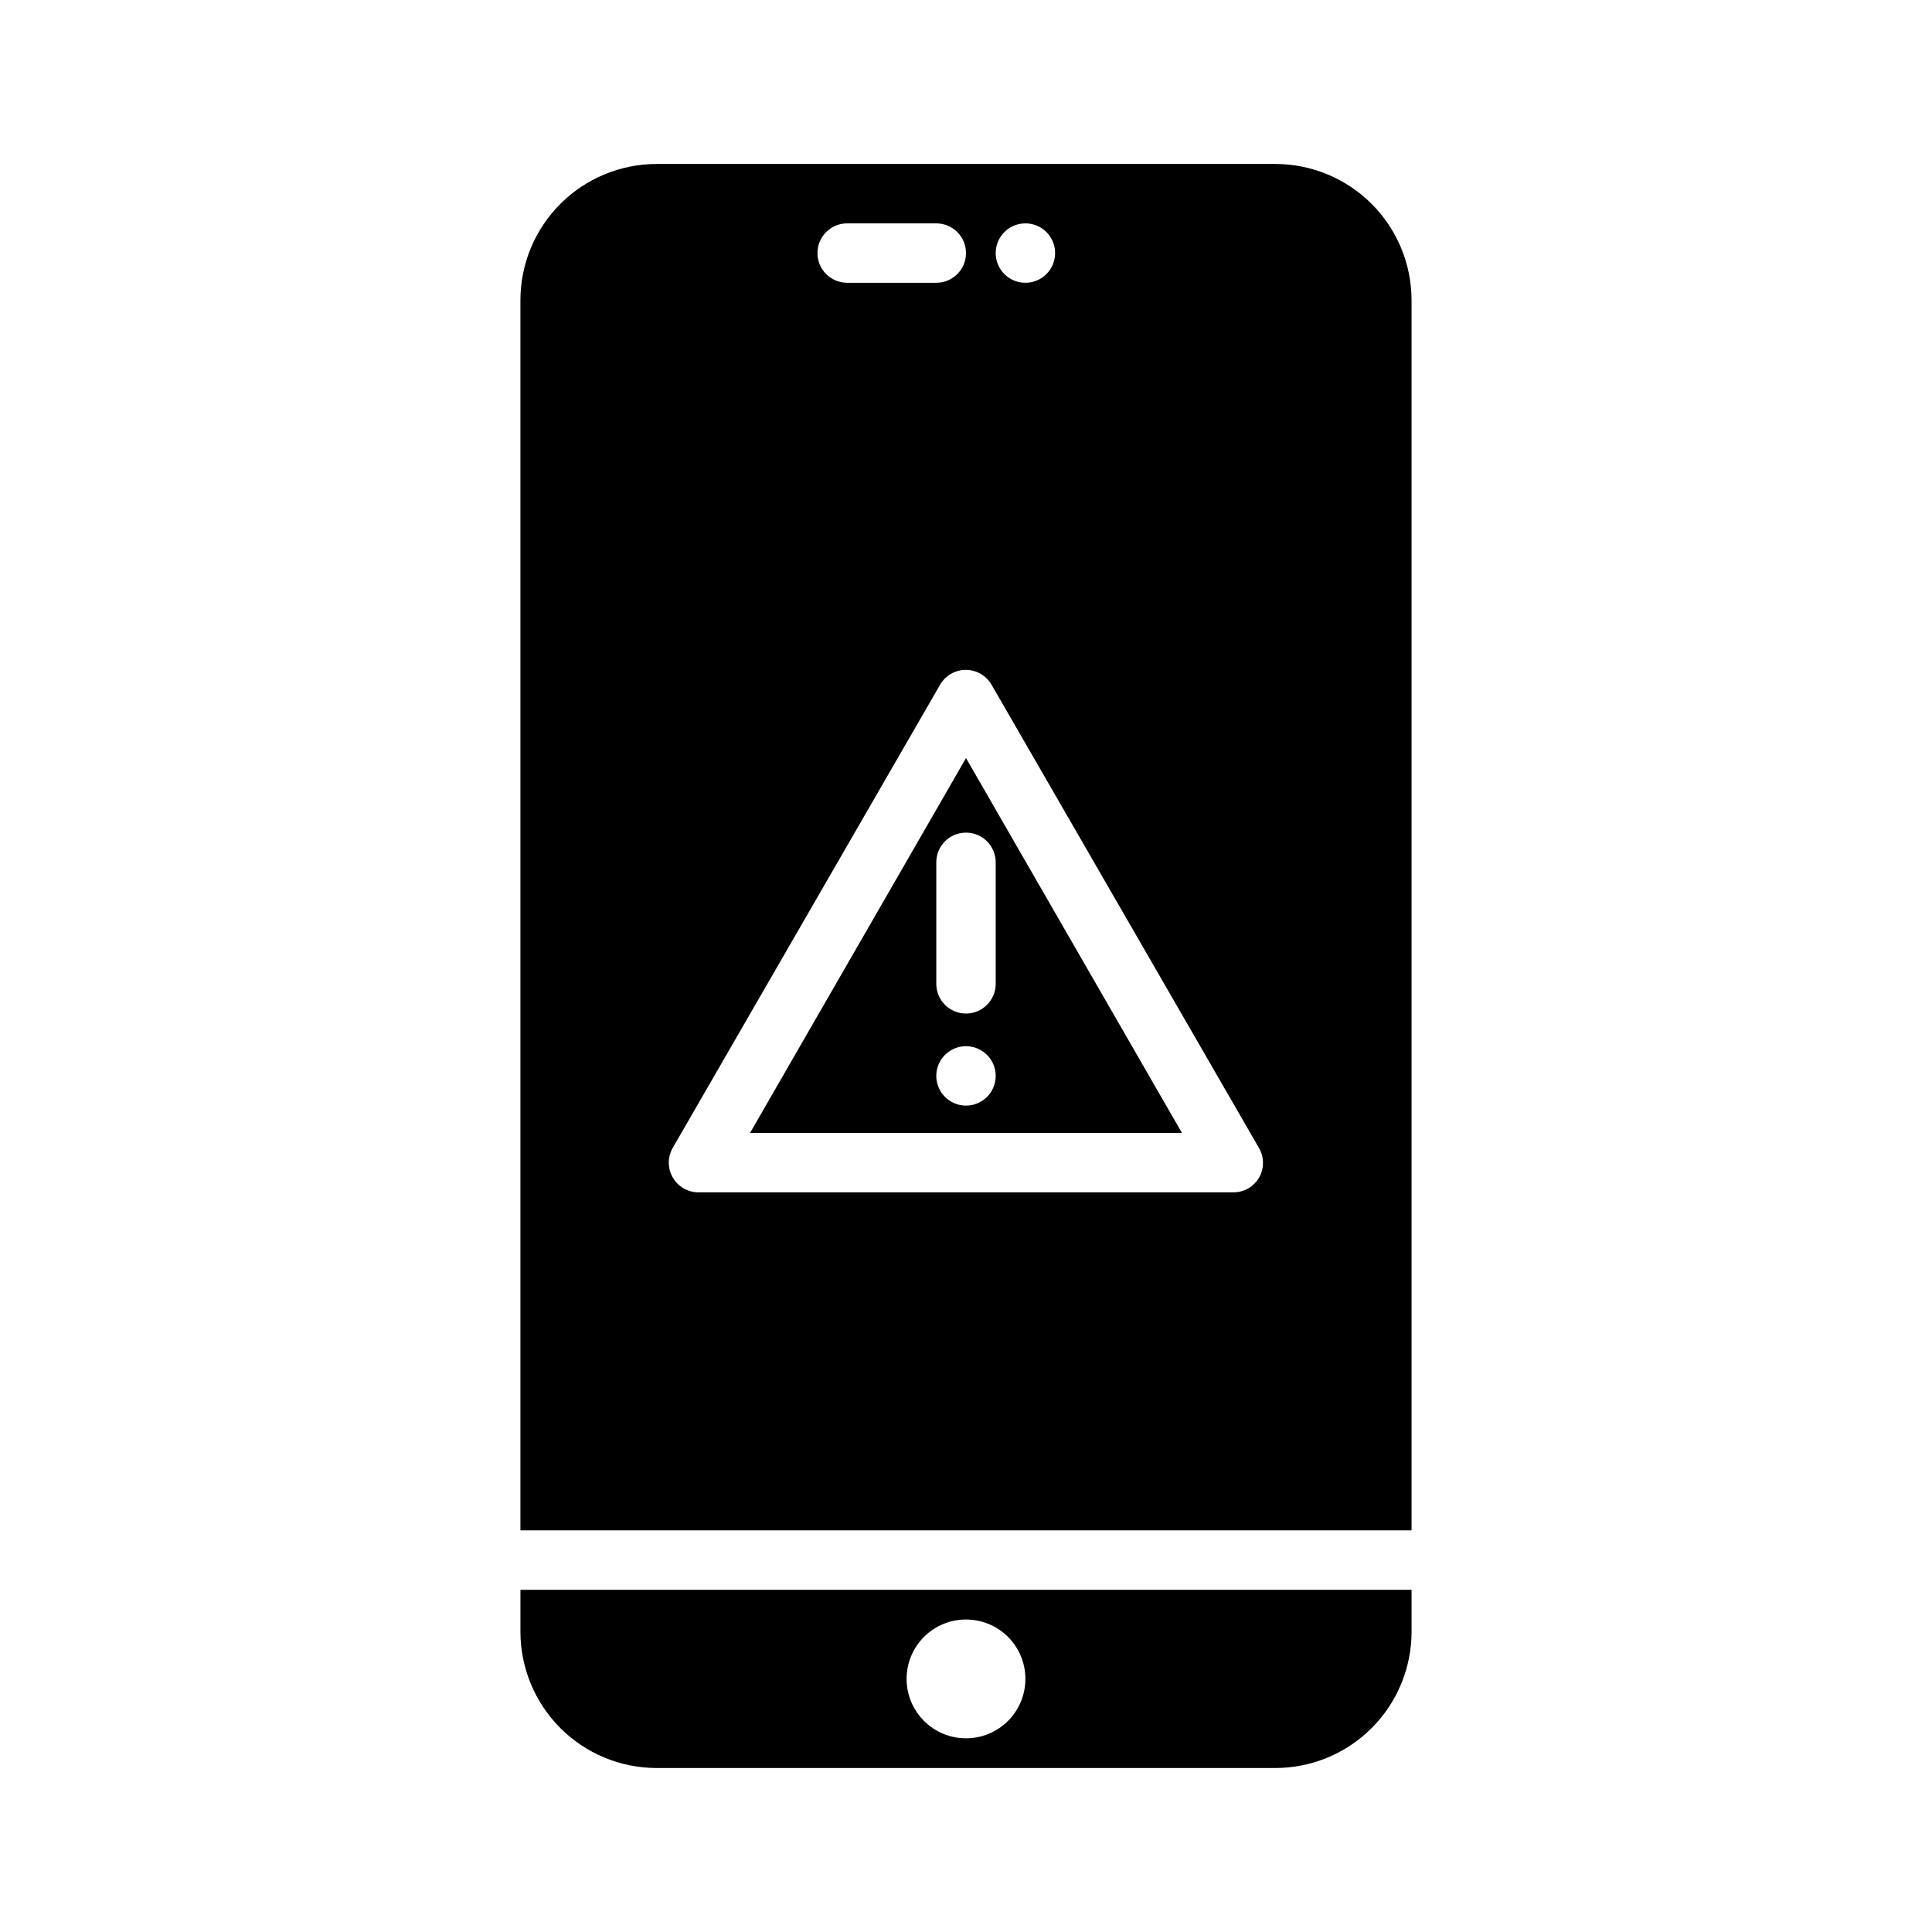
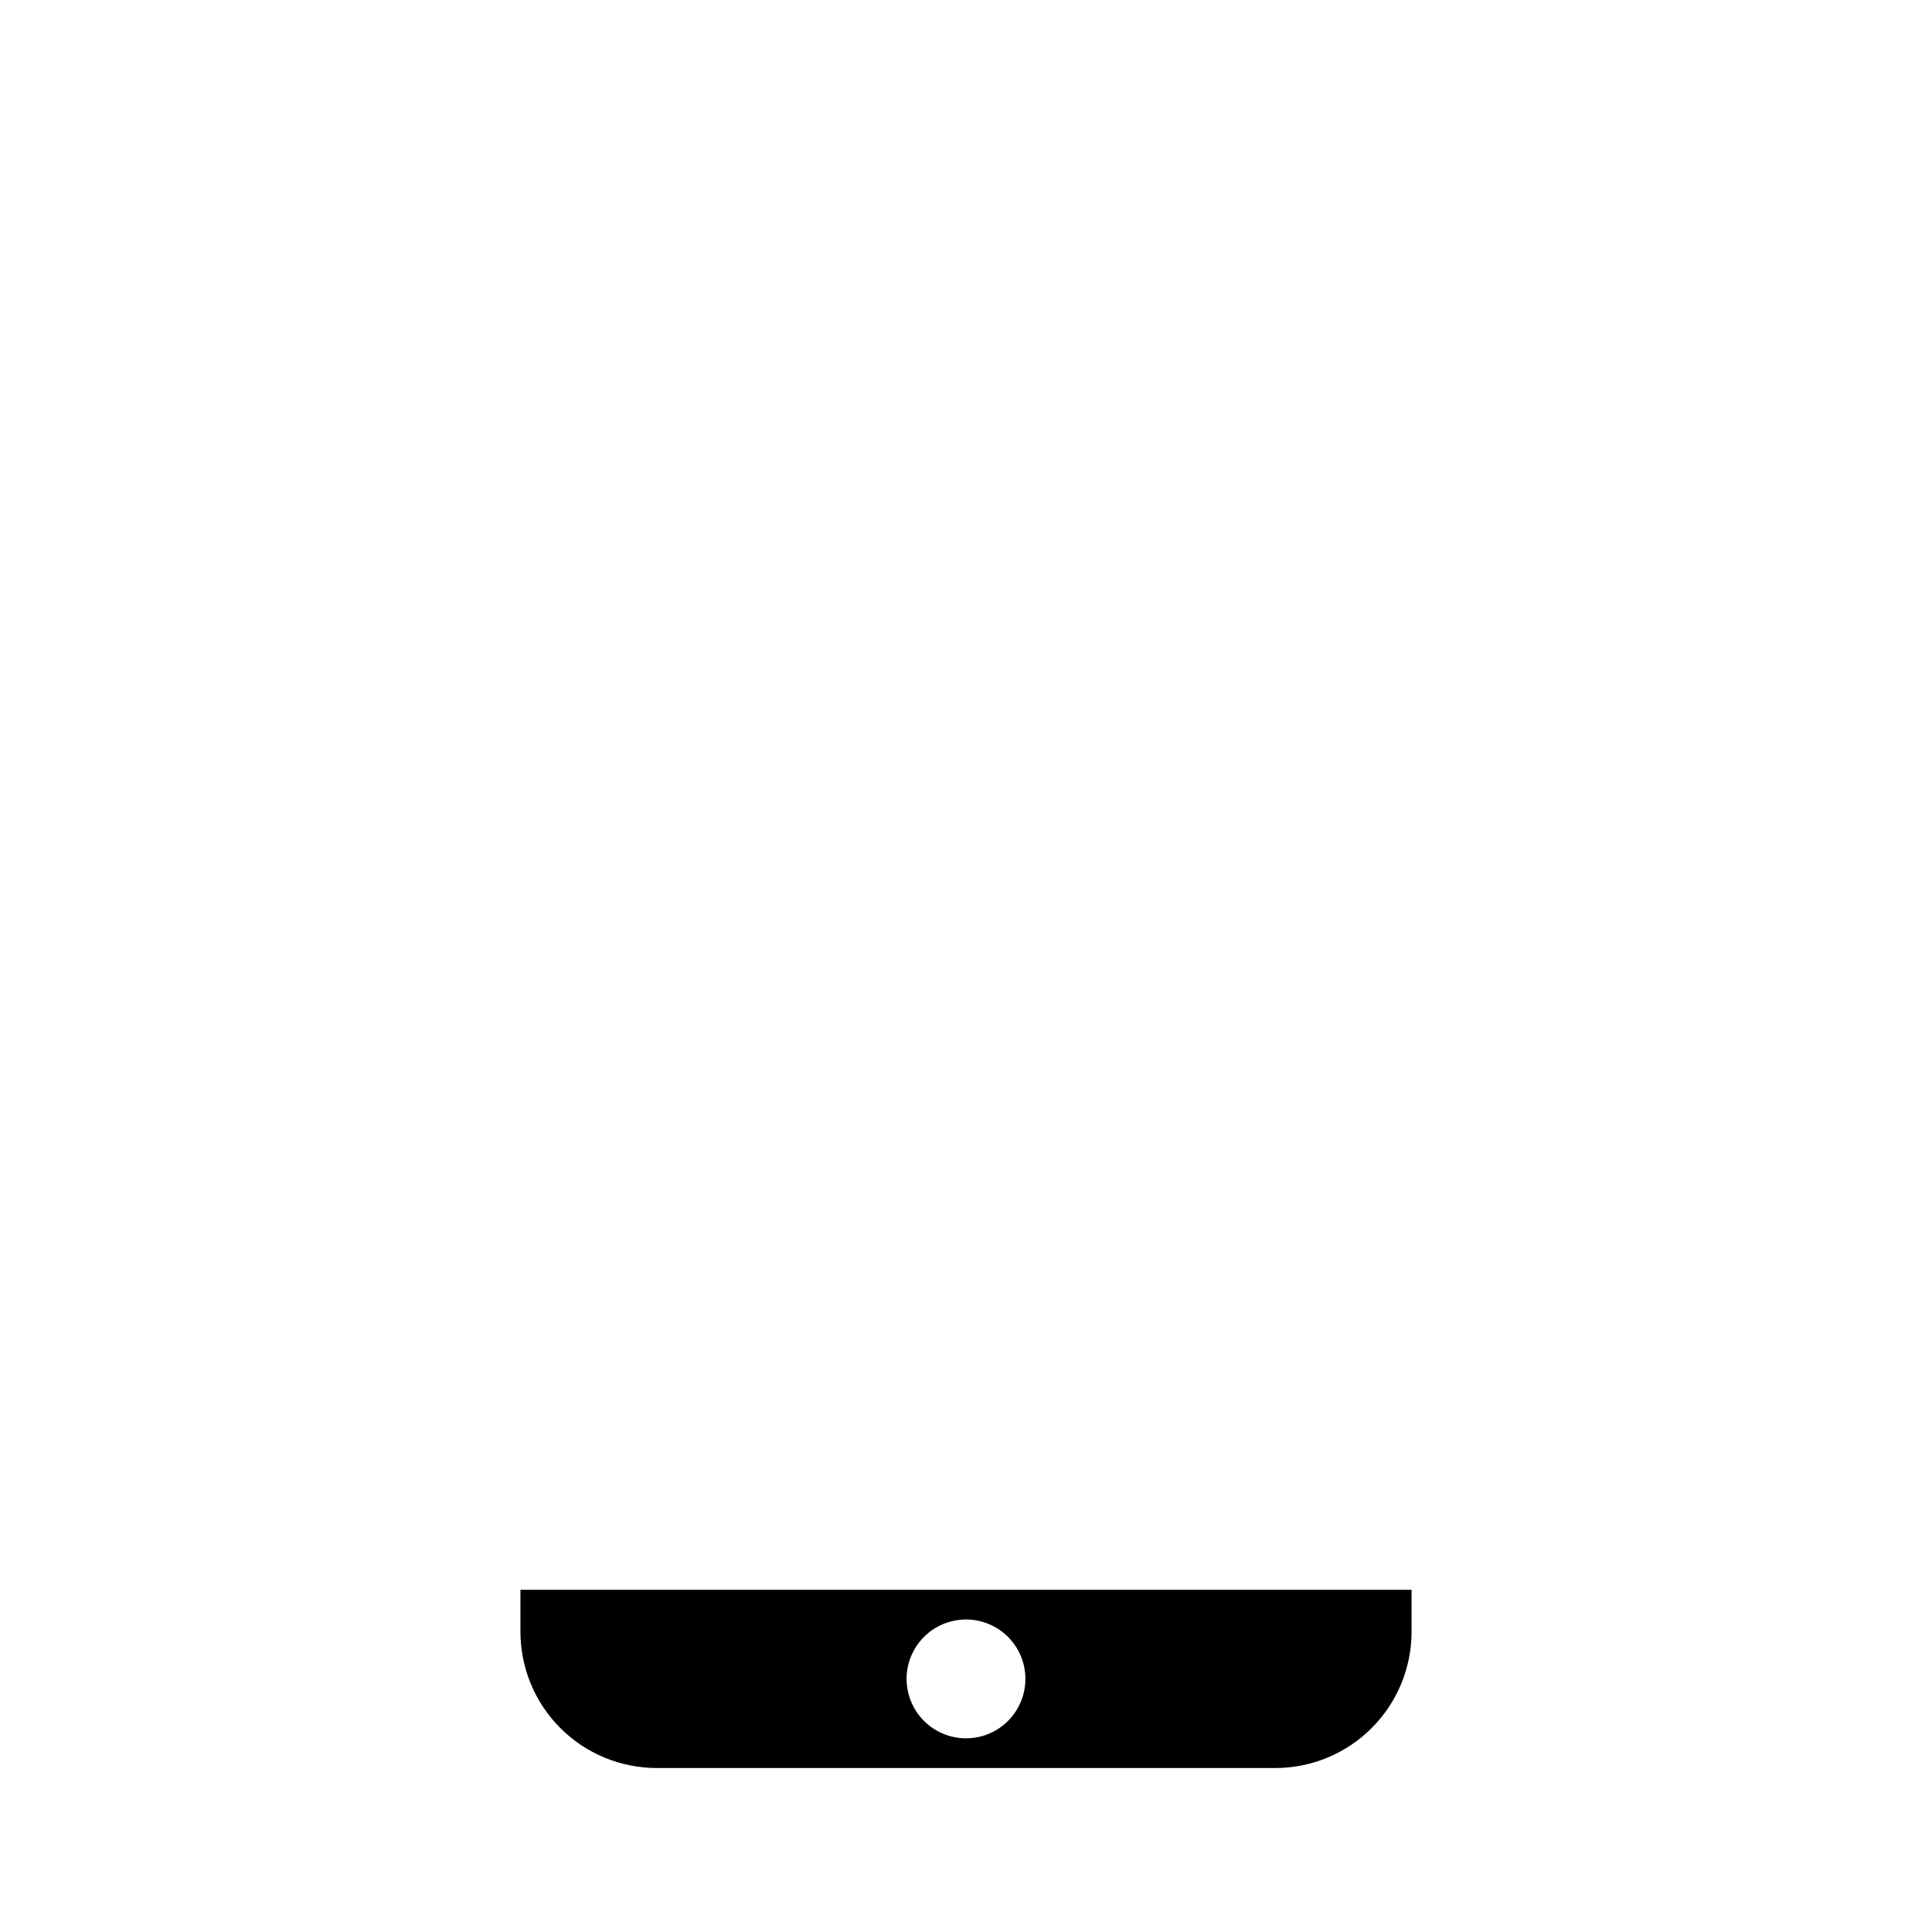
<svg xmlns="http://www.w3.org/2000/svg" fill="#000000" width="800px" height="800px" version="1.1" viewBox="144 144 512 512">
  <g>
-     <path d="m342.77 444.24h114.46l-57.227-99.344zm57.23-7.242c-3.184 0-6.055-1.918-7.273-4.859-1.219-2.941-0.547-6.328 1.707-8.578 2.25-2.25 5.637-2.926 8.578-1.707 2.941 1.219 4.859 4.09 4.859 7.273 0 2.086-0.828 4.09-2.305 5.566-1.477 1.477-3.481 2.305-5.566 2.305zm7.871-64.395v32.121c0 4.348-3.523 7.871-7.871 7.871s-7.875-3.523-7.875-7.871v-32.199c0-4.348 3.527-7.871 7.875-7.871s7.871 3.523 7.871 7.871z" />
-     <path d="m482.02 187.45h-164.05c-9.555 0.023-18.715 3.828-25.473 10.582-6.754 6.758-10.562 15.918-10.582 25.473v326.06h236.16v-326.06c-0.02-9.555-3.824-18.715-10.582-25.473-6.758-6.754-15.914-10.559-25.473-10.582zm-66.281 15.746c3.184 0 6.055 1.918 7.273 4.859s0.543 6.328-1.707 8.578-5.637 2.926-8.578 1.707c-2.941-1.219-4.859-4.09-4.859-7.273 0-4.348 3.523-7.871 7.871-7.871zm-47.23 0h23.617-0.004c4.348 0 7.875 3.523 7.875 7.871 0 4.348-3.527 7.871-7.875 7.871h-23.613c-4.348 0-7.875-3.523-7.875-7.871 0-4.348 3.527-7.871 7.875-7.871zm109.18 252.85c-1.41 2.445-4.023 3.949-6.848 3.938h-141.7c-2.816 0.012-5.426-1.484-6.84-3.922-1.414-2.438-1.414-5.445-0.008-7.887l70.848-122.73c1.41-2.426 4.004-3.922 6.812-3.922 2.805 0 5.398 1.496 6.809 3.922l70.848 122.73c1.43 2.422 1.461 5.422 0.078 7.871z" />
    <path d="m281.92 576.49c0.02 9.559 3.828 18.715 10.582 25.473 6.758 6.758 15.918 10.562 25.473 10.582h164.05c9.559-0.02 18.715-3.824 25.473-10.582 6.758-6.758 10.562-15.914 10.582-25.473v-11.176h-236.16zm118.08-3.305c4.176 0 8.18 1.656 11.133 4.609 2.949 2.953 4.609 6.957 4.609 11.133s-1.66 8.18-4.609 11.133c-2.953 2.953-6.957 4.613-11.133 4.613s-8.18-1.66-11.133-4.613c-2.953-2.953-4.613-6.957-4.613-11.133s1.66-8.18 4.613-11.133c2.953-2.953 6.957-4.609 11.133-4.609z" />
  </g>
</svg>